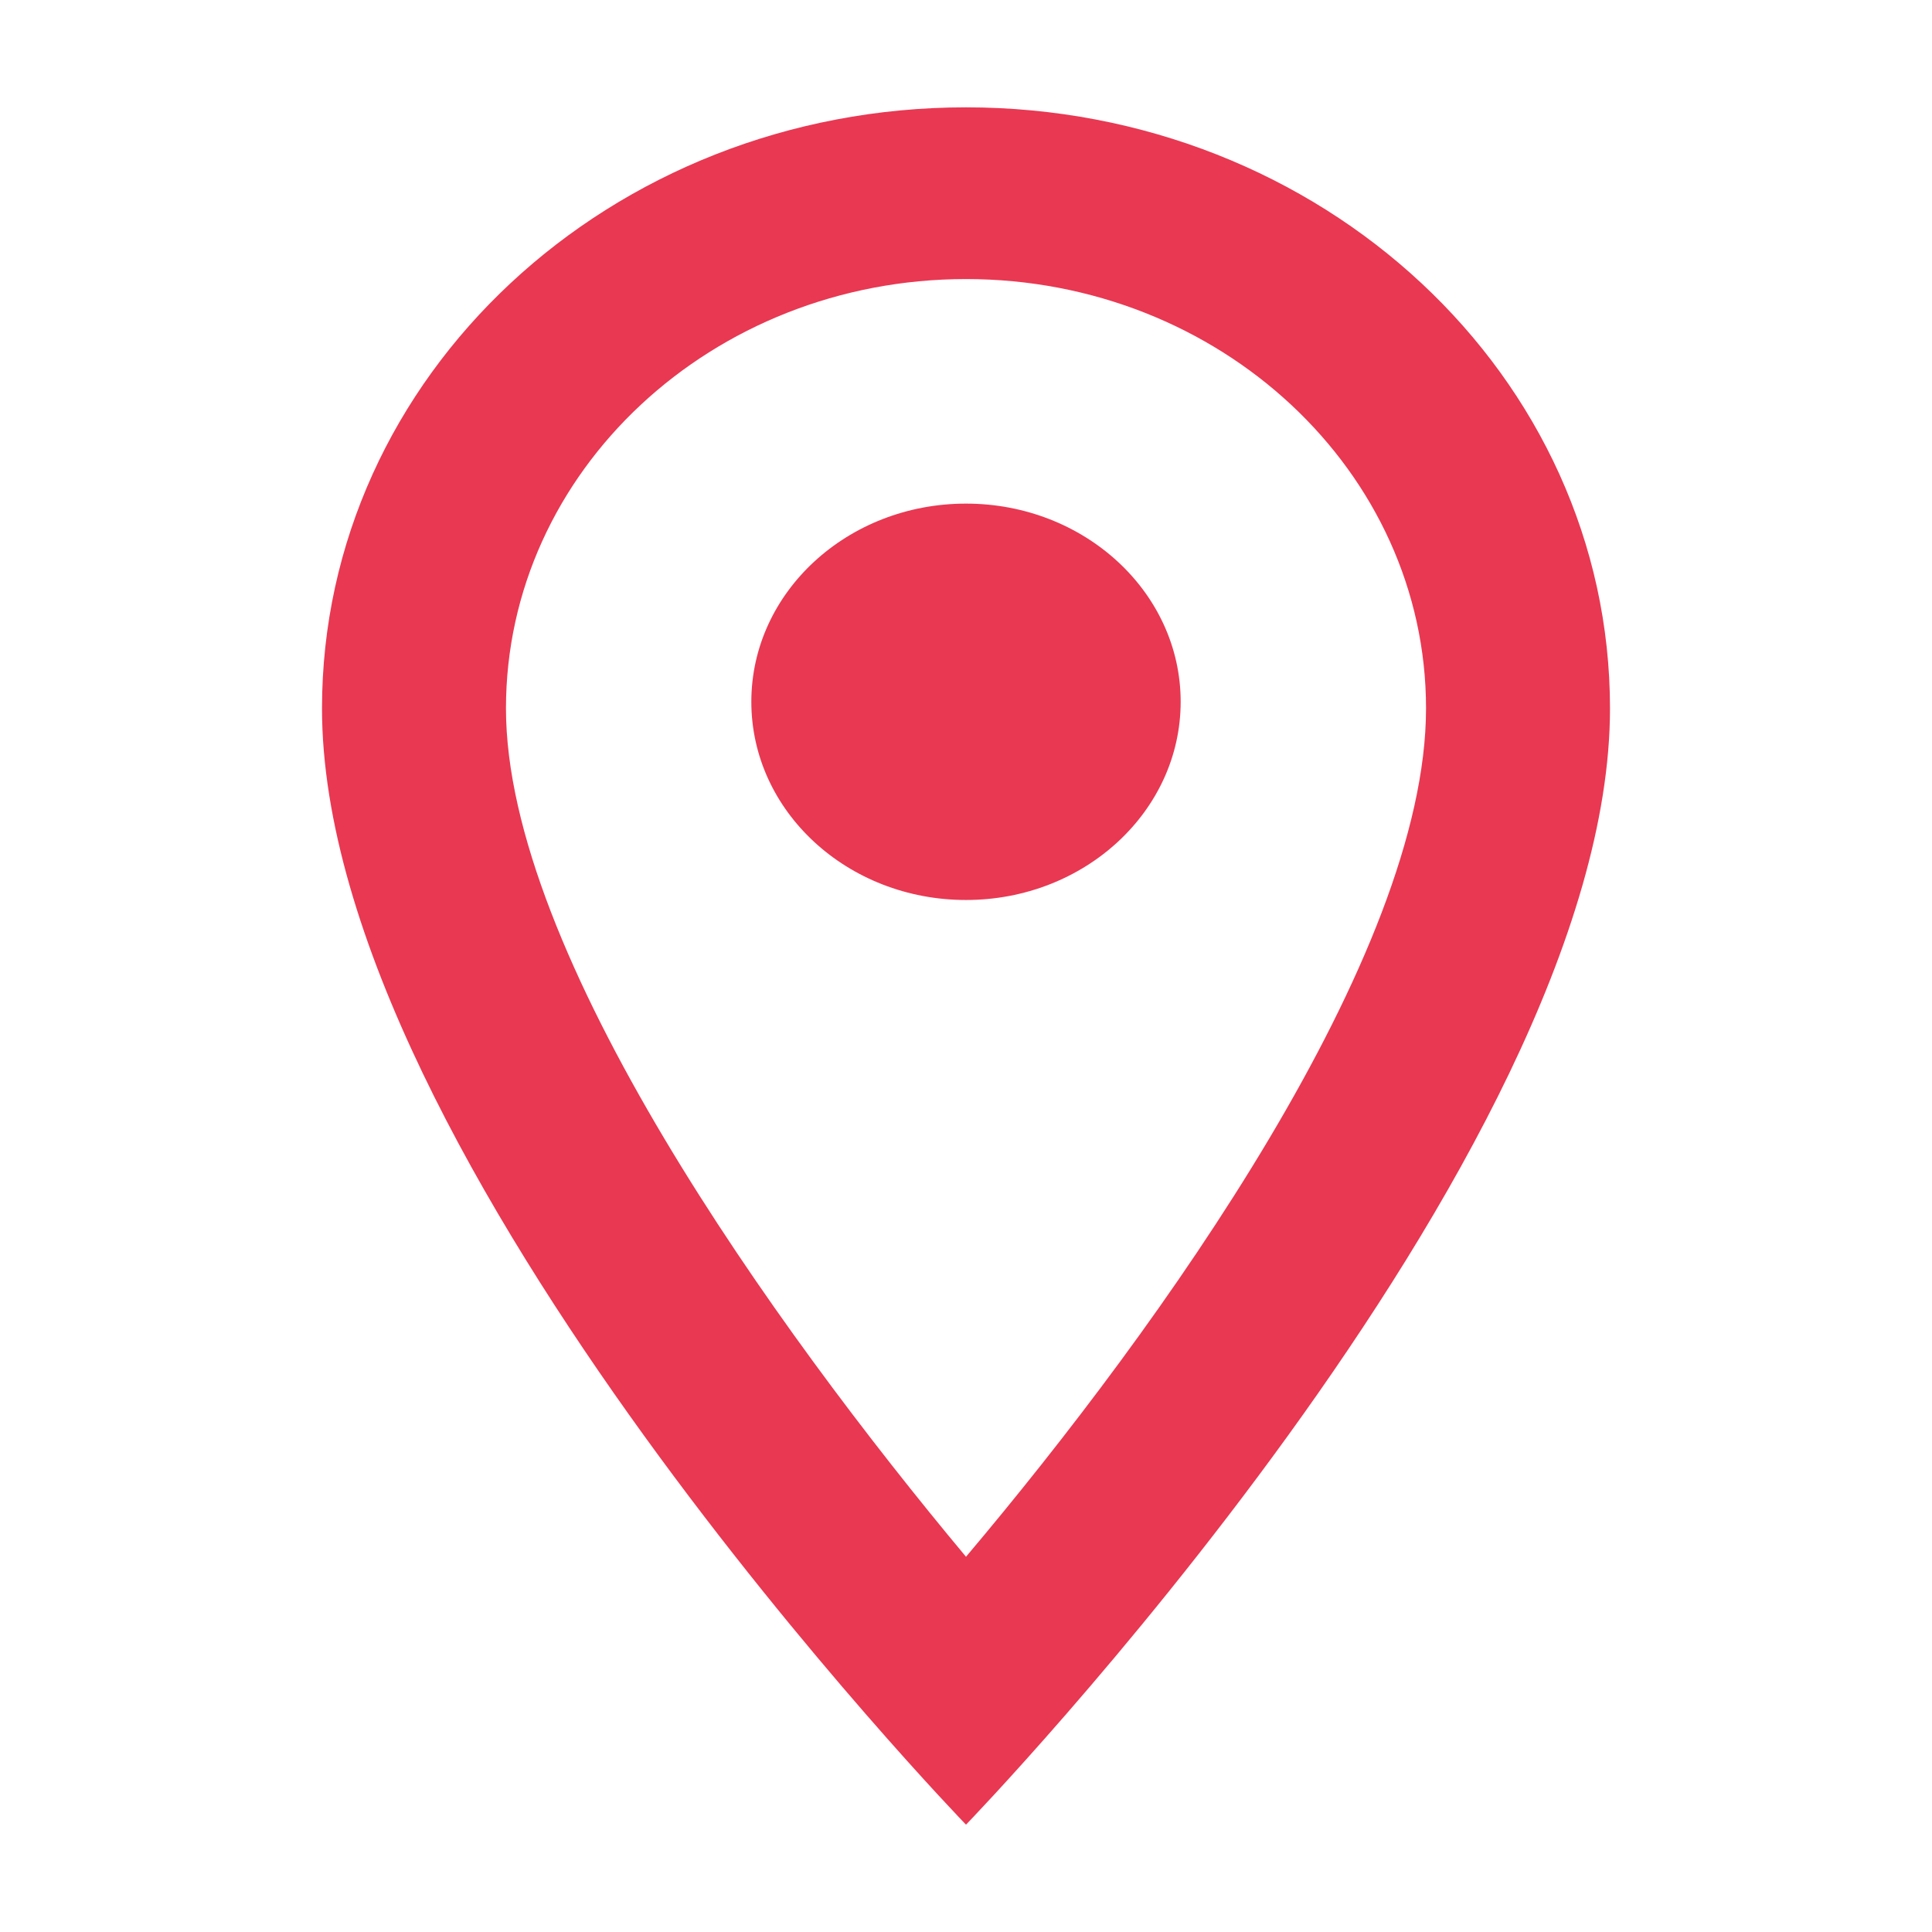
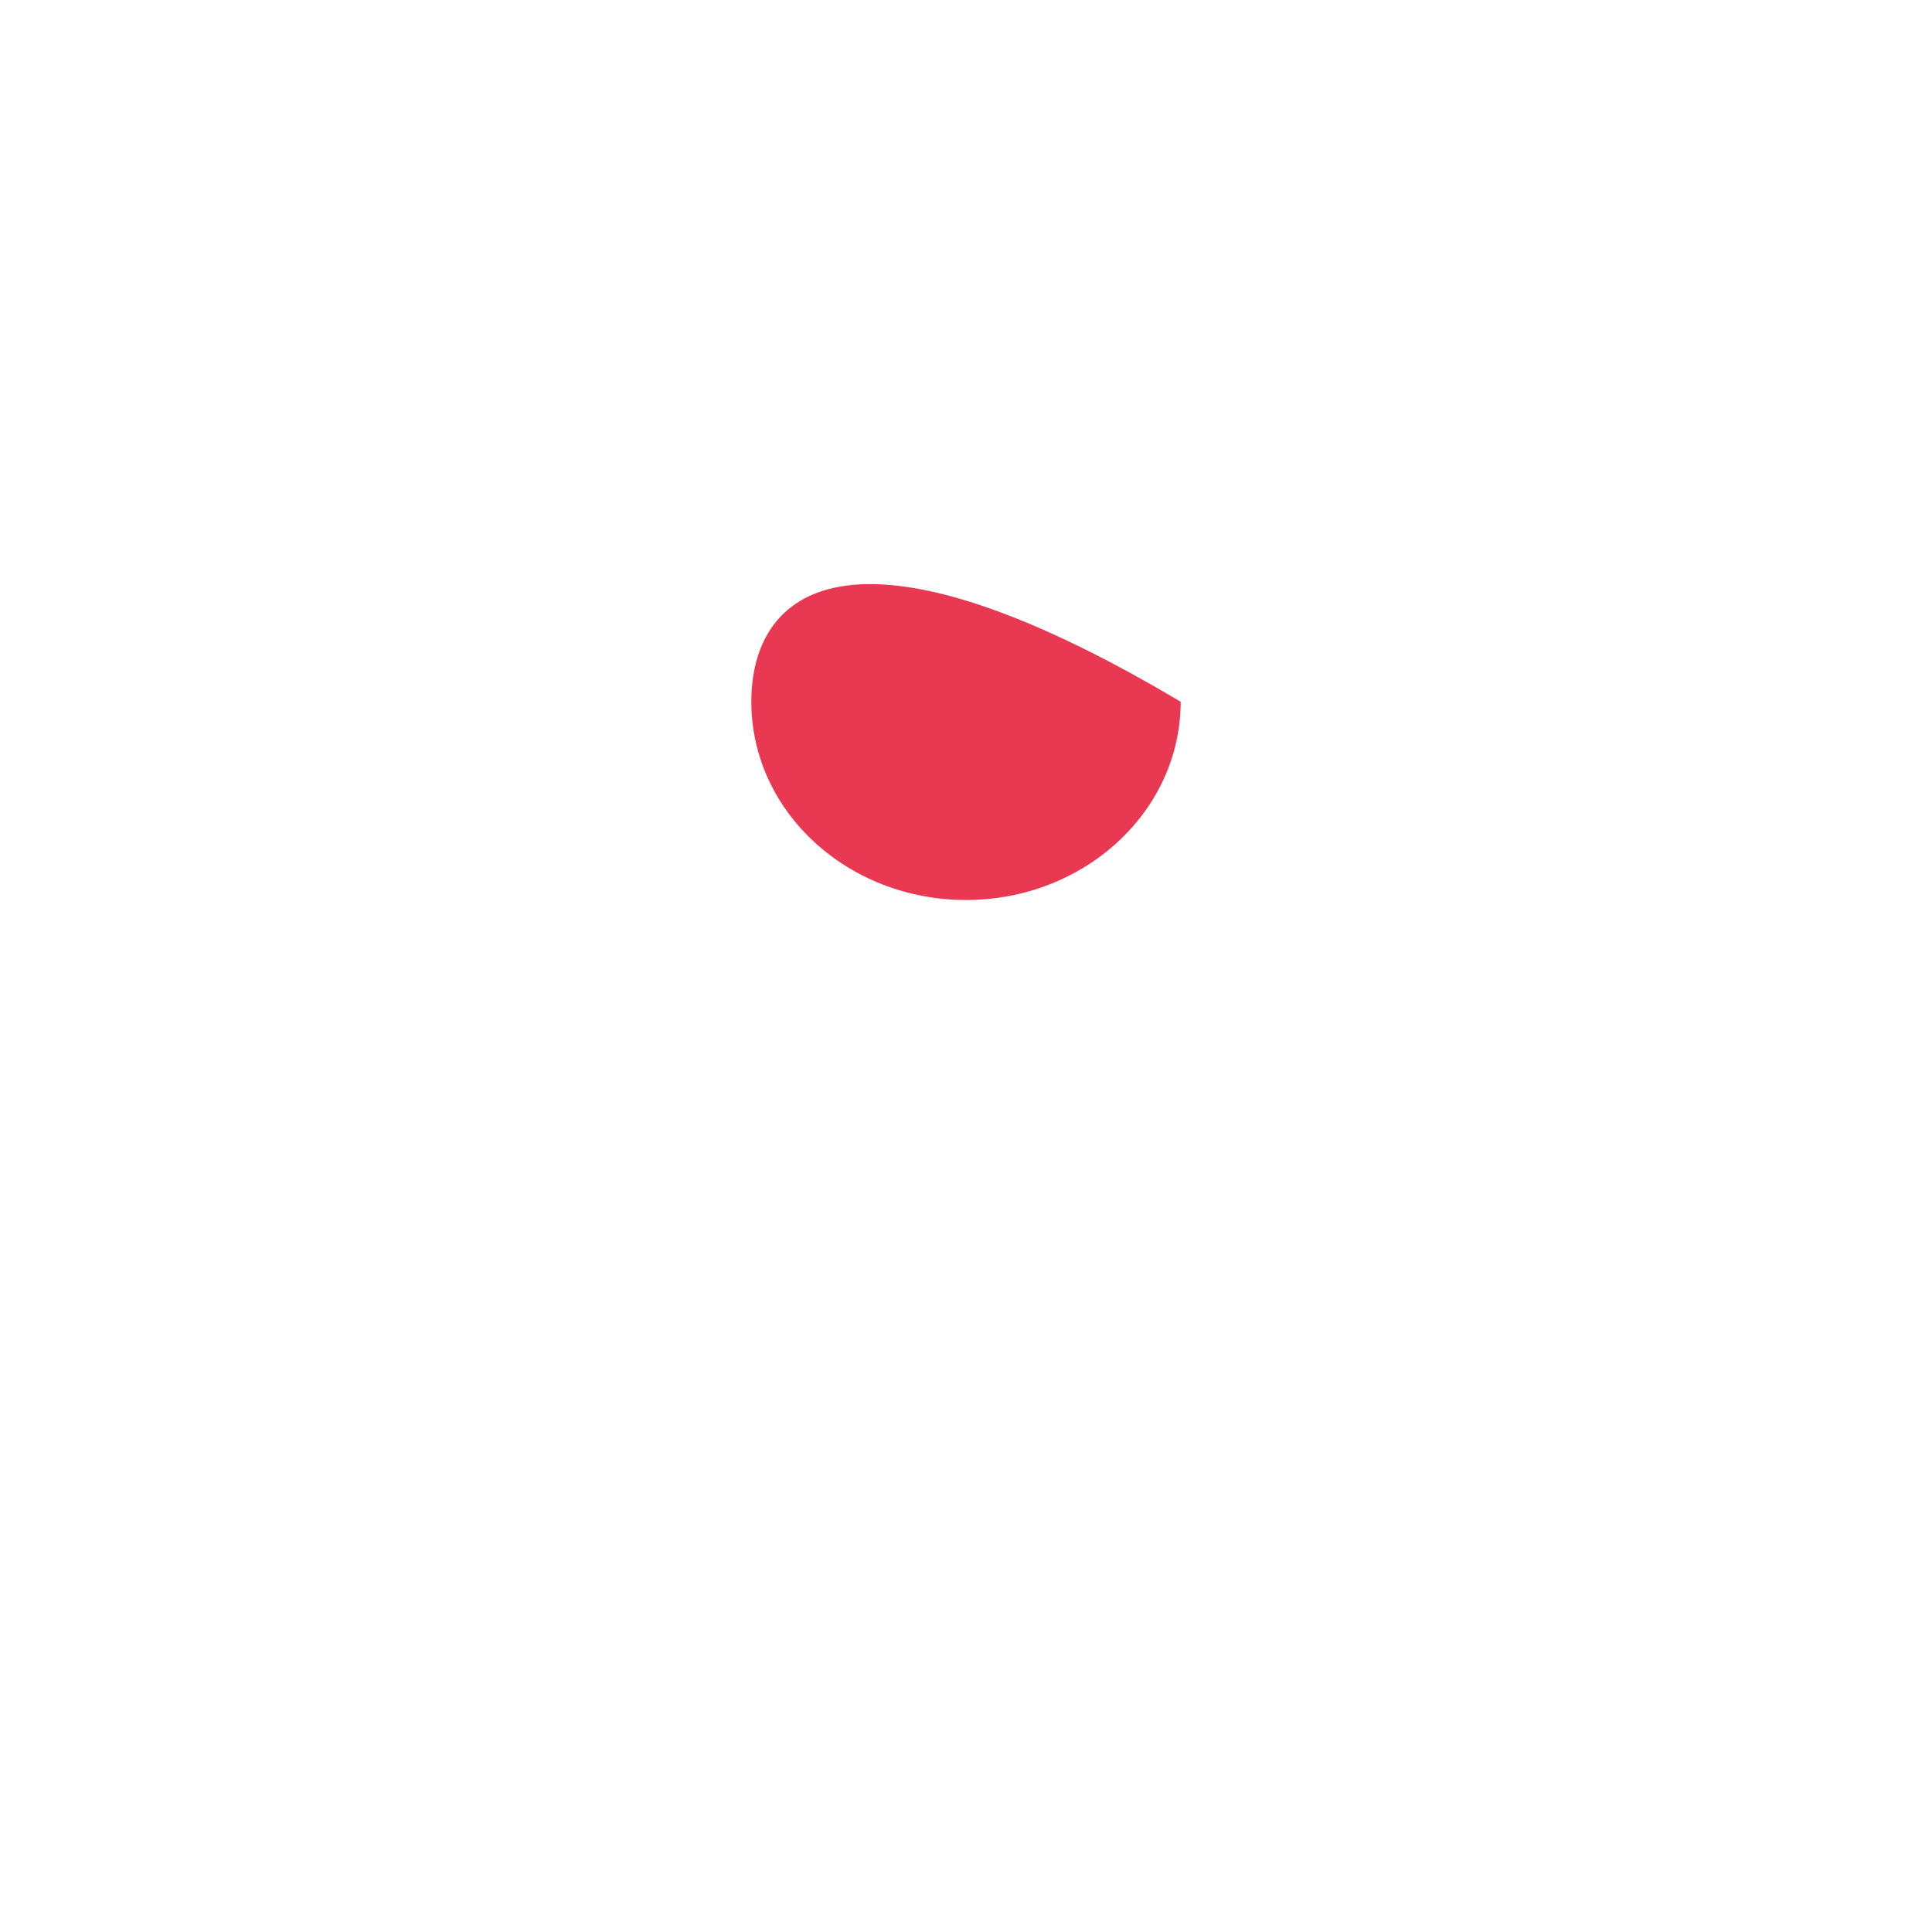
<svg xmlns="http://www.w3.org/2000/svg" width="18" height="18" viewBox="0 0 18 18" fill="none">
-   <path d="M9 1C5.683 1 3 3.504 3 6.6C3 10.8 9 17 9 17C9 17 15 10.8 15 6.6C15 3.504 12.317 1 9 1ZM4.714 6.6C4.714 4.392 6.634 2.6 9 2.6C11.366 2.6 13.286 4.392 13.286 6.6C13.286 8.904 10.817 12.352 9 14.504C7.217 12.368 4.714 8.88 4.714 6.6Z" fill="#E93852" />
-   <path d="M9 8.385C10.104 8.385 11 7.558 11 6.538C11 5.519 10.104 4.692 9 4.692C7.895 4.692 7 5.519 7 6.538C7 7.558 7.895 8.385 9 8.385Z" fill="#E93852" />
+   <path d="M9 8.385C10.104 8.385 11 7.558 11 6.538C7.895 4.692 7 5.519 7 6.538C7 7.558 7.895 8.385 9 8.385Z" fill="#E93852" />
</svg>